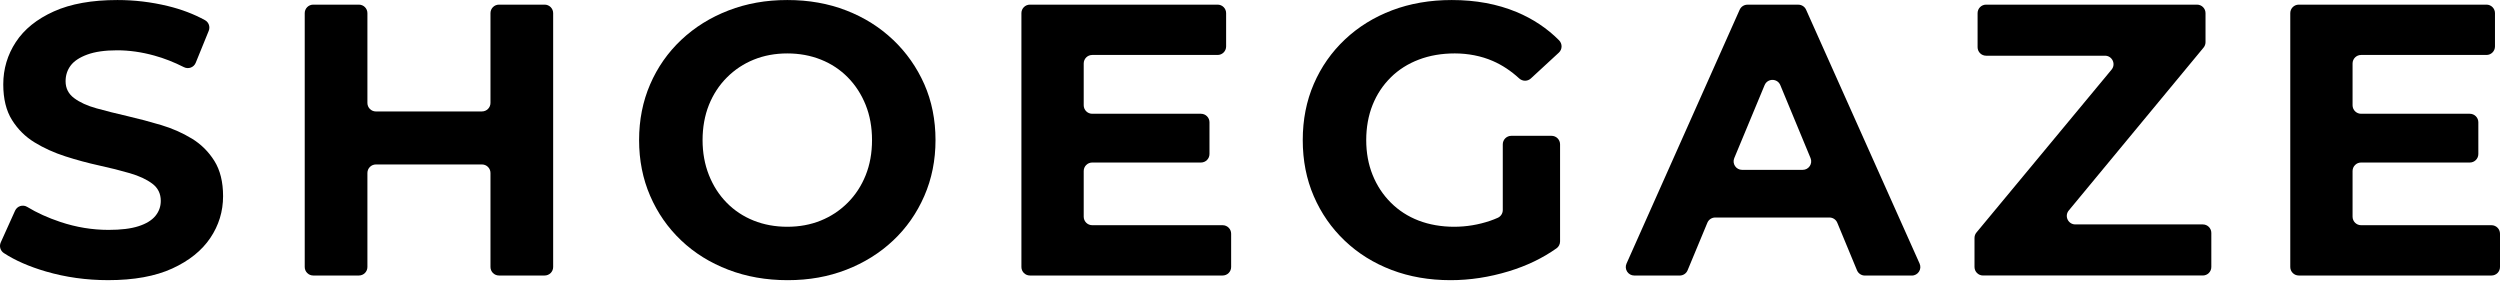
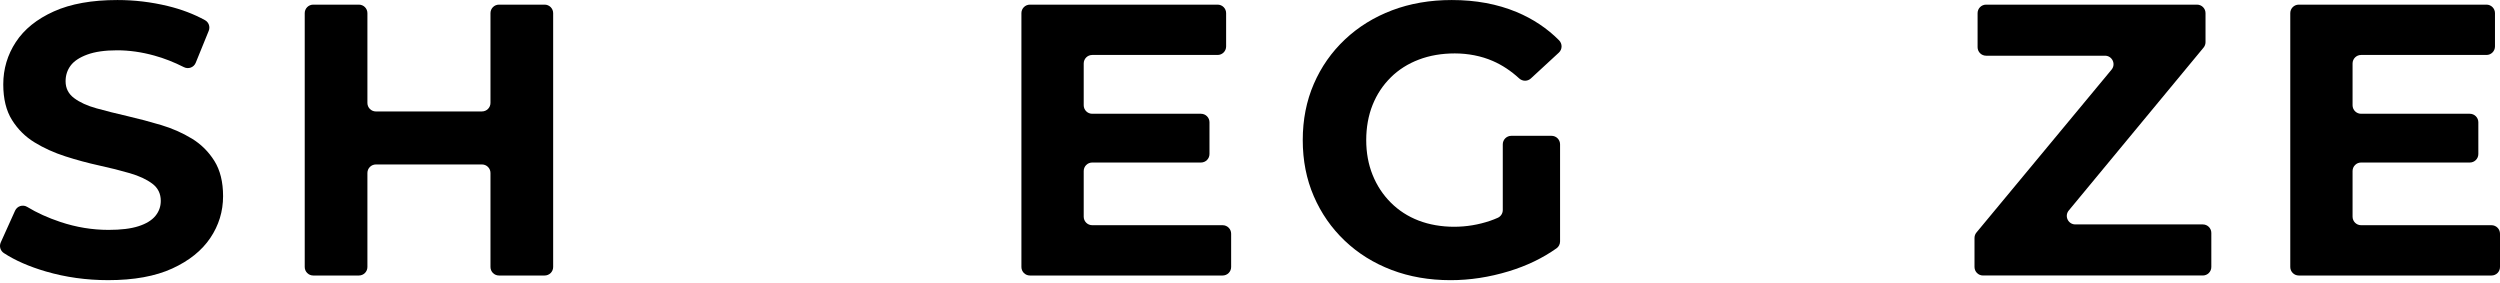
<svg xmlns="http://www.w3.org/2000/svg" width="221" height="25" viewBox="0 0 221 25" fill="none">
  <g clip-path="url(#clip0_535_76)">
    <path d="M16.95 12.247C16.128 11.745 15.223 11.347 14.23 11.05C13.238 10.753 12.245 10.492 11.255 10.262C10.262 10.035 9.356 9.806 8.535 9.578C7.714 9.351 7.052 9.048 6.55 8.672C6.048 8.296 5.798 7.8 5.798 7.184C5.798 6.659 5.947 6.197 6.244 5.799C6.541 5.4 7.031 5.075 7.716 4.823C8.4 4.573 9.277 4.447 10.349 4.447C11.42 4.447 12.516 4.601 13.632 4.91C14.506 5.15 15.38 5.492 16.256 5.936C16.651 6.137 17.134 5.964 17.301 5.552L18.452 2.724C18.595 2.372 18.455 1.966 18.123 1.784C17.143 1.244 16.046 0.827 14.83 0.532C13.369 0.179 11.888 0.002 10.383 0.002C8.125 0.002 6.249 0.338 4.755 1.011C3.261 1.684 2.144 2.584 1.402 3.714C0.661 4.844 0.289 6.092 0.289 7.46C0.289 8.738 0.547 9.787 1.06 10.607C1.573 11.428 2.24 12.089 3.062 12.591C3.883 13.093 4.789 13.503 5.781 13.822C6.774 14.142 7.766 14.409 8.757 14.627C9.749 14.843 10.655 15.072 11.476 15.311C12.298 15.55 12.96 15.858 13.461 16.234C13.963 16.61 14.213 17.117 14.213 17.756C14.213 18.258 14.053 18.704 13.734 19.091C13.414 19.478 12.918 19.781 12.245 19.997C11.572 20.215 10.689 20.322 9.595 20.322C8.159 20.322 6.738 20.089 5.336 19.621C4.242 19.256 3.265 18.813 2.4 18.288C2.017 18.055 1.517 18.217 1.332 18.625L0.066 21.431C-0.088 21.771 0.032 22.17 0.344 22.373C1.338 23.023 2.573 23.564 4.052 23.997C5.808 24.51 7.644 24.765 9.559 24.765C11.839 24.765 13.726 24.423 15.221 23.739C16.715 23.055 17.837 22.155 18.591 21.036C19.343 19.92 19.72 18.687 19.72 17.341C19.72 16.087 19.465 15.05 18.952 14.228C18.439 13.407 17.771 12.745 16.95 12.244V12.247Z" fill="black" />
    <path d="M42.606 9.853H33.231C32.815 9.853 32.479 9.516 32.479 9.101V1.161C32.479 0.746 32.142 0.41 31.727 0.41H27.69C27.274 0.41 26.938 0.746 26.938 1.161V23.604C26.938 24.019 27.274 24.355 27.69 24.355H31.727C32.142 24.355 32.479 24.019 32.479 23.604V15.29C32.479 14.875 32.815 14.538 33.231 14.538H42.606C43.022 14.538 43.358 14.875 43.358 15.29V23.604C43.358 24.019 43.694 24.355 44.11 24.355H48.147C48.562 24.355 48.899 24.019 48.899 23.604V1.161C48.899 0.746 48.562 0.41 48.147 0.41H44.11C43.694 0.41 43.358 0.746 43.358 1.161V9.099C43.358 9.514 43.022 9.851 42.606 9.851V9.853Z" fill="black" />
-     <path d="M78.951 3.524C77.777 2.408 76.397 1.539 74.812 0.925C73.228 0.308 71.489 0.002 69.597 0.002C67.704 0.002 65.994 0.31 64.398 0.925C62.802 1.541 61.409 2.408 60.225 3.524C59.039 4.643 58.122 5.953 57.472 7.458C56.821 8.964 56.496 10.605 56.496 12.385C56.496 14.165 56.821 15.805 57.472 17.311C58.122 18.817 59.033 20.128 60.208 21.245C61.383 22.363 62.774 23.23 64.381 23.844C65.988 24.461 67.738 24.767 69.632 24.767C71.527 24.767 73.23 24.459 74.814 23.844C76.399 23.228 77.778 22.369 78.953 21.262C80.128 20.157 81.045 18.845 81.707 17.328C82.368 15.811 82.699 14.165 82.699 12.385C82.699 10.605 82.368 8.936 81.707 7.441C81.045 5.947 80.128 4.643 78.953 3.524H78.951ZM76.523 15.497C76.147 16.433 75.617 17.241 74.933 17.925C74.249 18.61 73.456 19.134 72.555 19.499C71.655 19.863 70.668 20.046 69.597 20.046C68.525 20.046 67.533 19.863 66.621 19.499C65.71 19.134 64.917 18.61 64.244 17.925C63.571 17.241 63.046 16.426 62.67 15.48C62.295 14.535 62.107 13.501 62.107 12.385C62.107 11.268 62.295 10.208 62.67 9.272C63.046 8.338 63.576 7.528 64.261 6.844C64.945 6.159 65.736 5.635 66.638 5.27C67.539 4.906 68.525 4.723 69.597 4.723C70.668 4.723 71.66 4.906 72.572 5.27C73.484 5.635 74.277 6.159 74.95 6.844C75.623 7.528 76.147 8.338 76.523 9.272C76.899 10.208 77.087 11.245 77.087 12.385C77.087 13.524 76.899 14.563 76.523 15.497Z" fill="black" />
    <path d="M96.552 14.367H106.166C106.581 14.367 106.918 14.031 106.918 13.616V10.809C106.918 10.394 106.581 10.057 106.166 10.057H96.552C96.136 10.057 95.8 9.721 95.8 9.306V5.61C95.8 5.195 96.136 4.859 96.552 4.859H107.637C108.053 4.859 108.389 4.522 108.389 4.107V1.161C108.389 0.746 108.053 0.41 107.637 0.41H91.045C90.629 0.41 90.293 0.746 90.293 1.161V23.604C90.293 24.019 90.629 24.355 91.045 24.355H108.081C108.496 24.355 108.833 24.019 108.833 23.604V20.66C108.833 20.245 108.496 19.908 108.081 19.908H96.552C96.136 19.908 95.8 19.572 95.8 19.157V15.119C95.8 14.704 96.136 14.367 96.552 14.367Z" fill="black" />
    <path d="M122.943 6.842C123.638 6.158 124.465 5.633 125.424 5.269C126.382 4.904 127.443 4.722 128.606 4.722C129.769 4.722 130.933 4.943 131.959 5.389C132.792 5.75 133.57 6.265 134.297 6.932C134.589 7.199 135.032 7.206 135.324 6.939L137.803 4.652C138.119 4.361 138.122 3.866 137.82 3.562C136.761 2.498 135.51 1.665 134.064 1.062C132.365 0.355 130.456 0.002 128.333 0.002C126.418 0.002 124.661 0.305 123.065 0.908C121.469 1.513 120.077 2.374 118.892 3.49C117.706 4.609 116.789 5.919 116.139 7.424C115.488 8.93 115.163 10.584 115.163 12.385C115.163 14.185 115.488 15.839 116.139 17.345C116.789 18.85 117.701 20.162 118.875 21.279C120.05 22.397 121.43 23.258 123.014 23.861C124.599 24.465 126.337 24.767 128.23 24.767C129.941 24.767 131.657 24.504 133.378 23.98C134.966 23.497 136.374 22.818 137.602 21.948C137.797 21.809 137.91 21.579 137.91 21.341V12.759C137.91 12.343 137.573 12.007 137.158 12.007H133.598C133.183 12.007 132.846 12.343 132.846 12.759V18.565C132.846 18.86 132.675 19.13 132.407 19.251C132.185 19.35 131.961 19.439 131.736 19.516C130.698 19.869 129.632 20.046 128.536 20.046C127.441 20.046 126.352 19.863 125.407 19.499C124.46 19.134 123.64 18.604 122.945 17.909C122.249 17.213 121.714 16.398 121.338 15.463C120.962 14.529 120.774 13.503 120.774 12.385C120.774 11.266 120.962 10.208 121.338 9.272C121.714 8.338 122.249 7.528 122.945 6.844L122.943 6.842Z" fill="black" />
-     <path d="M153.788 0.857L143.785 23.299C143.563 23.797 143.928 24.357 144.471 24.357H148.49C148.794 24.357 149.067 24.175 149.183 23.895L150.931 19.691C151.048 19.41 151.322 19.228 151.625 19.228H161.722C162.026 19.228 162.301 19.41 162.417 19.692L164.158 23.895C164.274 24.175 164.549 24.359 164.853 24.359H169.007C169.552 24.359 169.915 23.797 169.693 23.301L159.658 0.859C159.538 0.588 159.269 0.414 158.972 0.414H154.474C154.177 0.414 153.909 0.588 153.788 0.859V0.857ZM153.309 13.977L155.991 7.526C156.249 6.907 157.125 6.909 157.38 7.526L160.053 13.977C160.258 14.471 159.895 15.016 159.357 15.016H154.003C153.467 15.016 153.102 14.471 153.309 13.975V13.977Z" fill="black" />
    <path d="M194.968 3.731V1.161C194.968 0.746 194.631 0.41 194.216 0.41H175.571C175.155 0.41 174.819 0.746 174.819 1.161V4.173C174.819 4.588 175.155 4.924 175.571 4.924H186.083C186.72 4.924 187.068 5.667 186.662 6.156L174.719 20.553C174.607 20.688 174.546 20.858 174.546 21.032V23.602C174.546 24.017 174.883 24.354 175.298 24.354H194.729C195.145 24.354 195.481 24.017 195.481 23.602V20.591C195.481 20.175 195.145 19.839 194.729 19.839H183.457C182.822 19.839 182.473 19.098 182.879 18.608L194.795 4.208C194.906 4.073 194.968 3.904 194.968 3.729V3.731Z" fill="black" />
    <path d="M207.967 19.157V15.119C207.967 14.704 208.304 14.367 208.719 14.367H218.333C218.748 14.367 219.085 14.031 219.085 13.616V10.809C219.085 10.394 218.748 10.057 218.333 10.057H208.719C208.304 10.057 207.967 9.721 207.967 9.306V5.61C207.967 5.195 208.304 4.859 208.719 4.859H219.805C220.22 4.859 220.556 4.522 220.556 4.107V1.161C220.556 0.746 220.22 0.41 219.805 0.41H203.212C202.796 0.41 202.46 0.746 202.46 1.161V23.604C202.46 24.019 202.796 24.355 203.212 24.355H220.248C220.664 24.355 221 24.019 221 23.604V20.66C221 20.245 220.664 19.908 220.248 19.908H208.719C208.304 19.908 207.967 19.572 207.967 19.157Z" fill="black" />
  </g>
  <defs>
    <clipPath id="clip0_535_76">
      <rect width="221" height="24.767" fill="white" />
    </clipPath>
  </defs>
</svg>